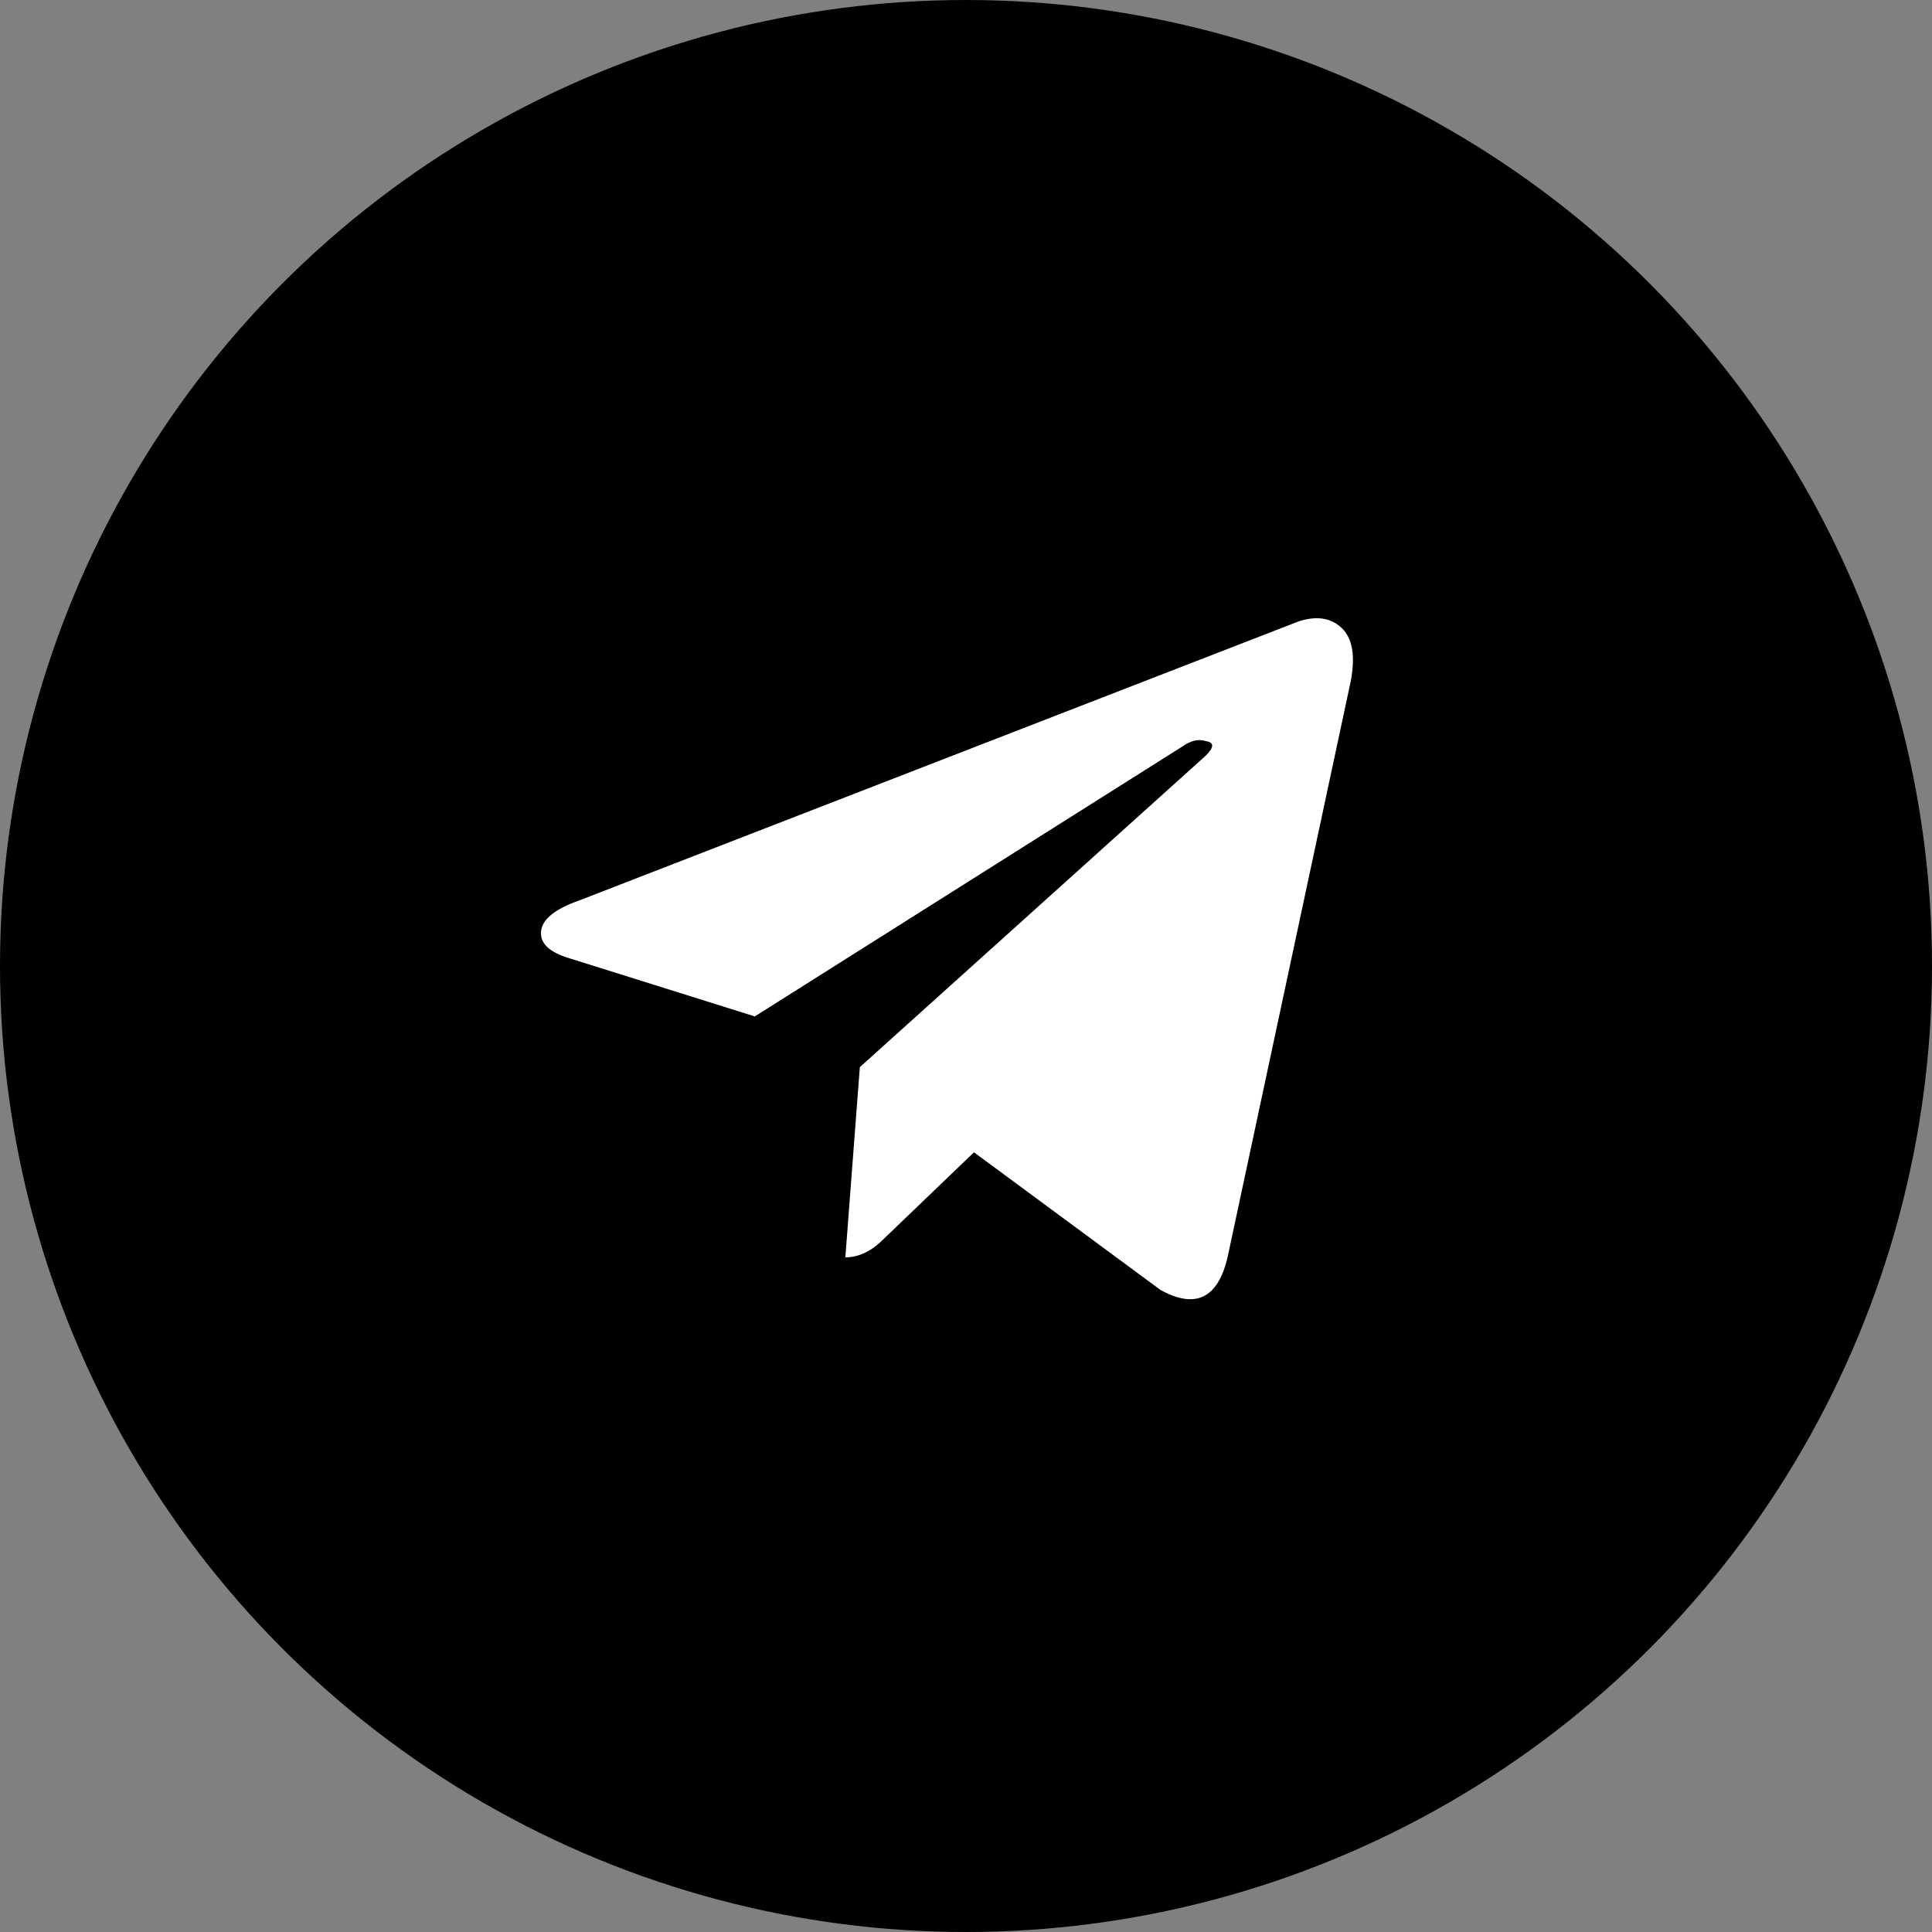
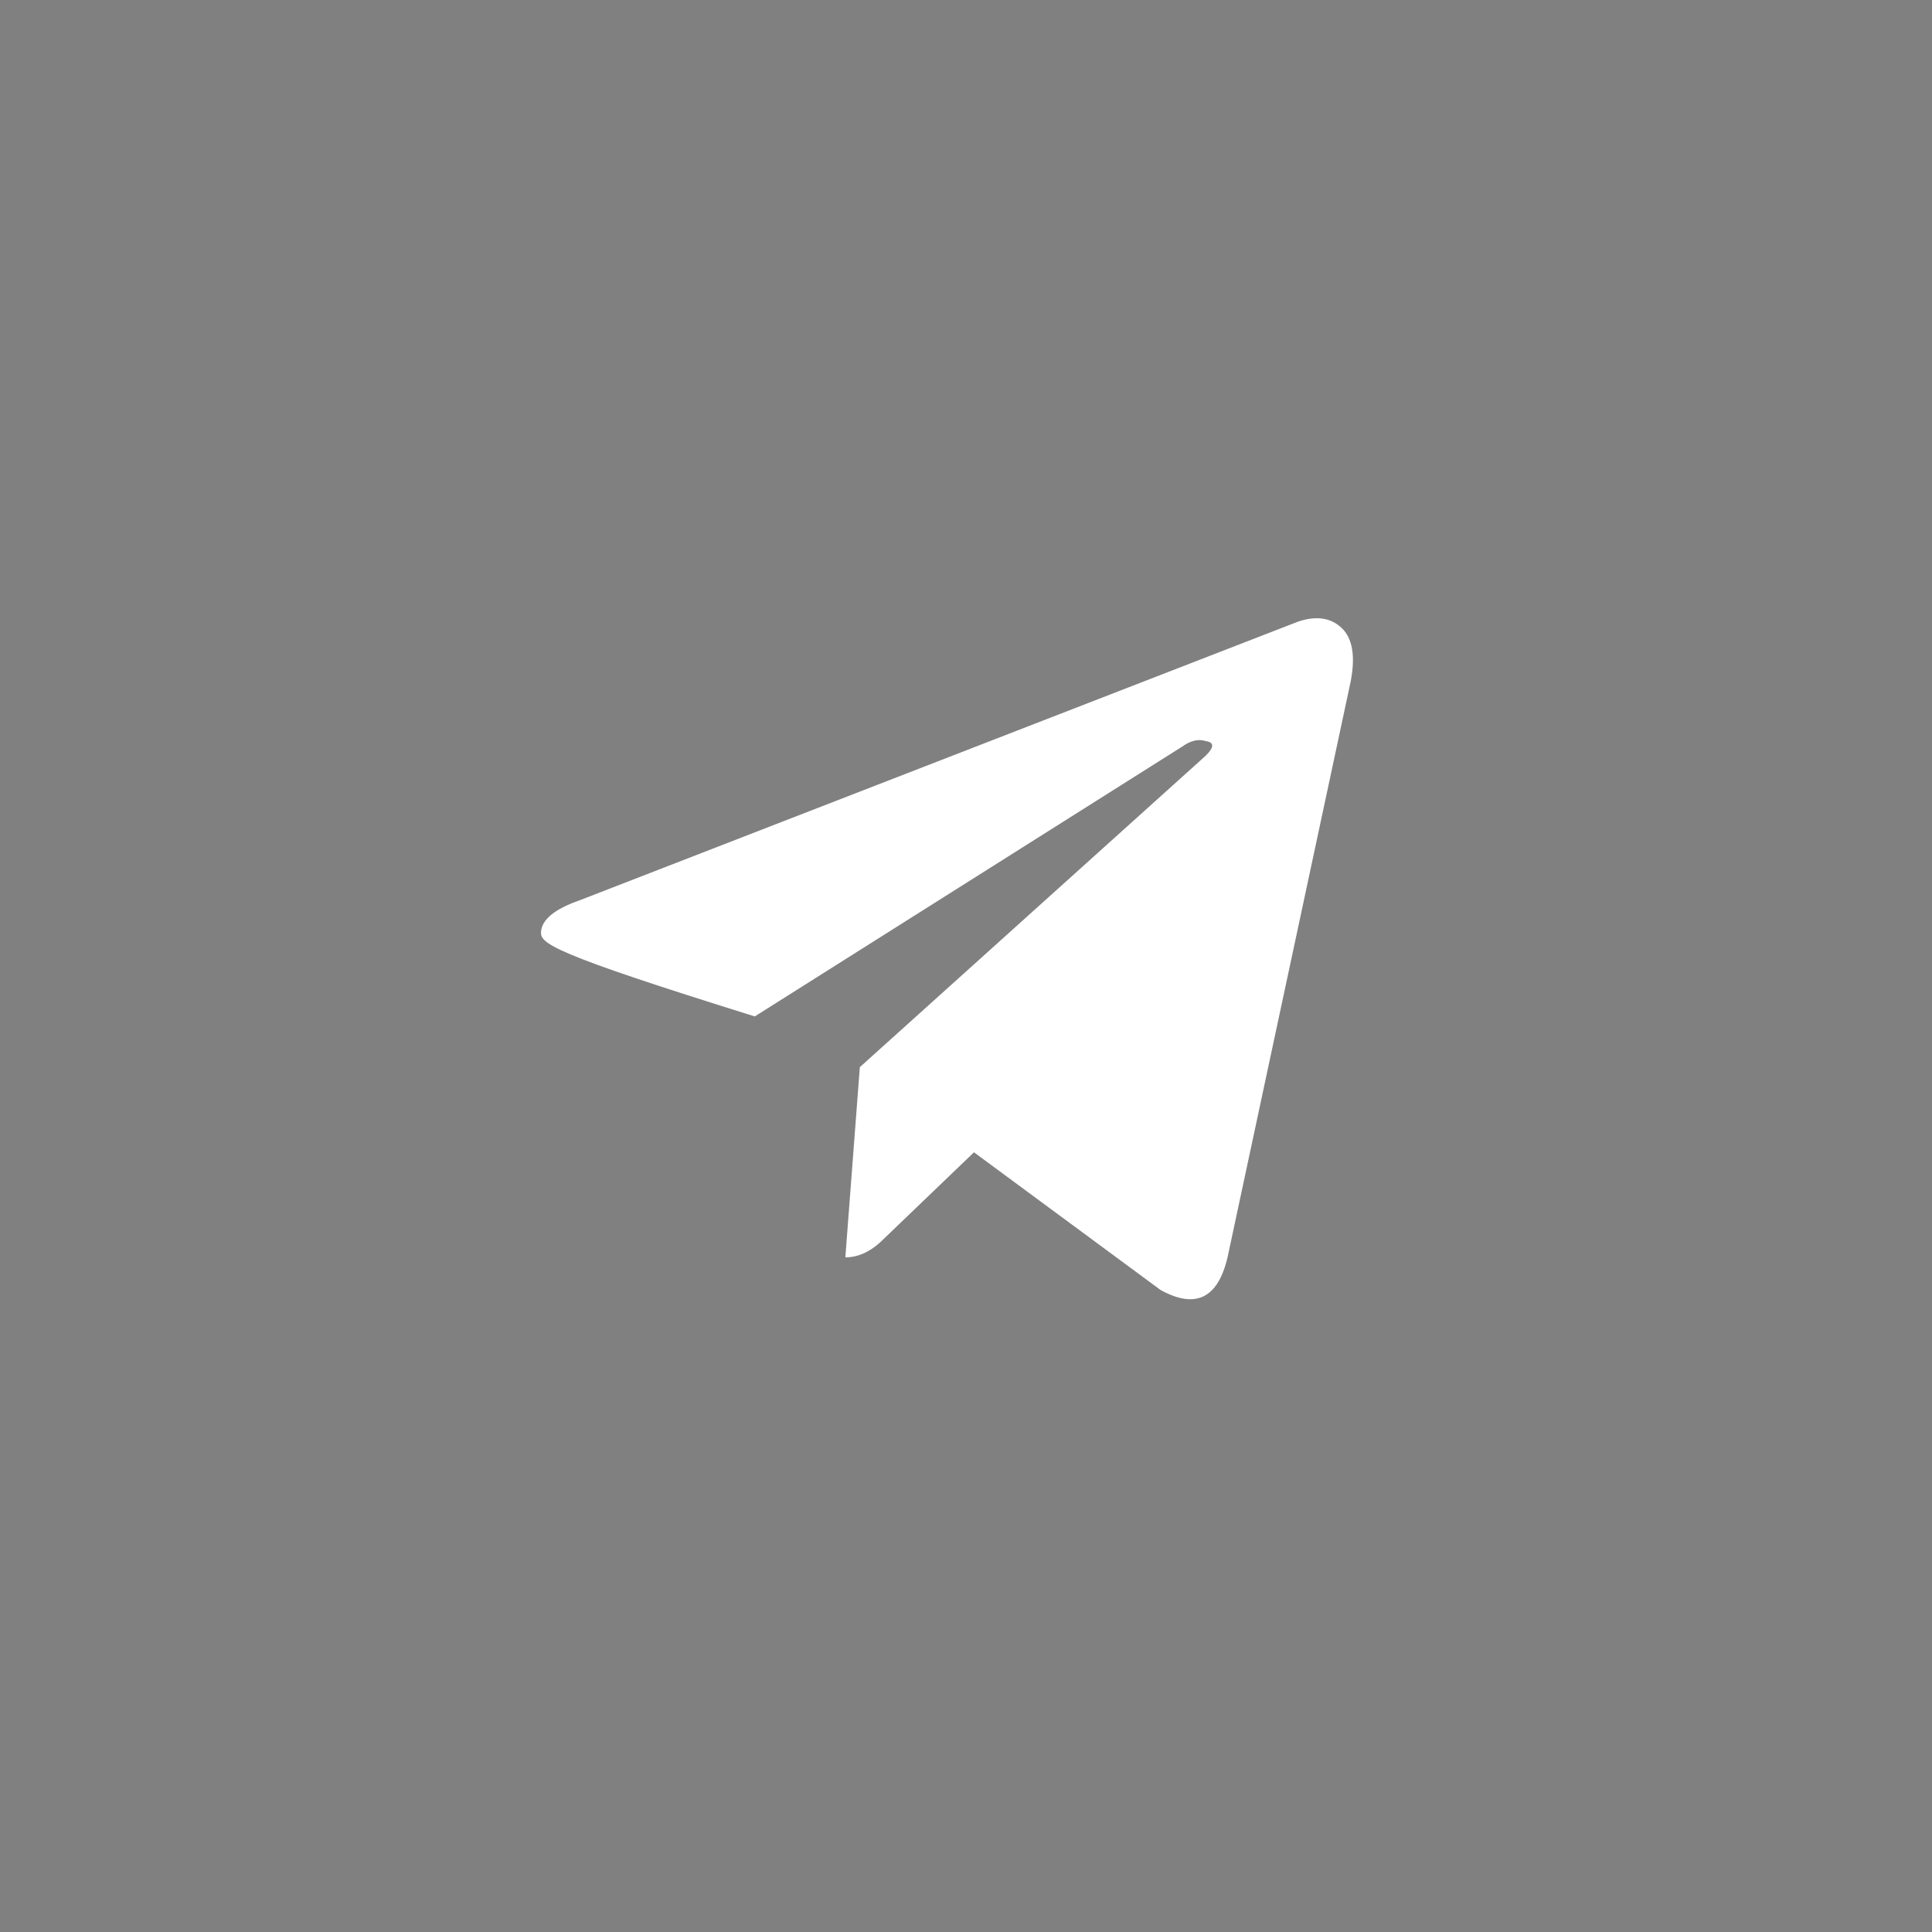
<svg xmlns="http://www.w3.org/2000/svg" width="40px" height="40px" viewBox="0 0 40 40" version="1.1">
  <rect x="0" y="0" width="40" height="40" fill="#808080" stroke="none" />
  <title>icon-contact</title>
  <g id="#1---Homepage" stroke="none" stroke-width="1" fill="none" fill-rule="evenodd">
    <g id="Homepage" transform="translate(-1380, -147)">
      <g id="#0-FLOATING" transform="translate(1380, 99)">
        <g id="icon-contact" transform="translate(0, 48)">
-           <circle id="Oval-2-Copy" fill="#000000" cx="20" cy="20" r="20" />
-           <path d="M27.965,14.107 L25.415,26.032 C25.215,26.882 24.752,27.107 24.027,26.707 L20.165,23.857 L18.29,25.657 C18.04,25.907 17.777,26.032 17.502,26.032 L17.802,22.094 L24.965,15.644 C25.14,15.469 25.14,15.369 24.965,15.344 C24.815,15.294 24.652,15.332 24.477,15.457 L15.627,21.044 L11.802,19.844 C11.377,19.719 11.177,19.532 11.202,19.282 C11.227,19.032 11.49,18.819 11.99,18.644 L26.877,12.869 C27.252,12.744 27.552,12.788 27.777,13.001 C28.002,13.213 28.065,13.582 27.965,14.107 Z" id="Fill-1" fill="#FFFFFF" />
+           <path d="M27.965,14.107 L25.415,26.032 C25.215,26.882 24.752,27.107 24.027,26.707 L20.165,23.857 L18.29,25.657 C18.04,25.907 17.777,26.032 17.502,26.032 L17.802,22.094 L24.965,15.644 C25.14,15.469 25.14,15.369 24.965,15.344 C24.815,15.294 24.652,15.332 24.477,15.457 L15.627,21.044 C11.377,19.719 11.177,19.532 11.202,19.282 C11.227,19.032 11.49,18.819 11.99,18.644 L26.877,12.869 C27.252,12.744 27.552,12.788 27.777,13.001 C28.002,13.213 28.065,13.582 27.965,14.107 Z" id="Fill-1" fill="#FFFFFF" />
        </g>
      </g>
    </g>
  </g>
</svg>